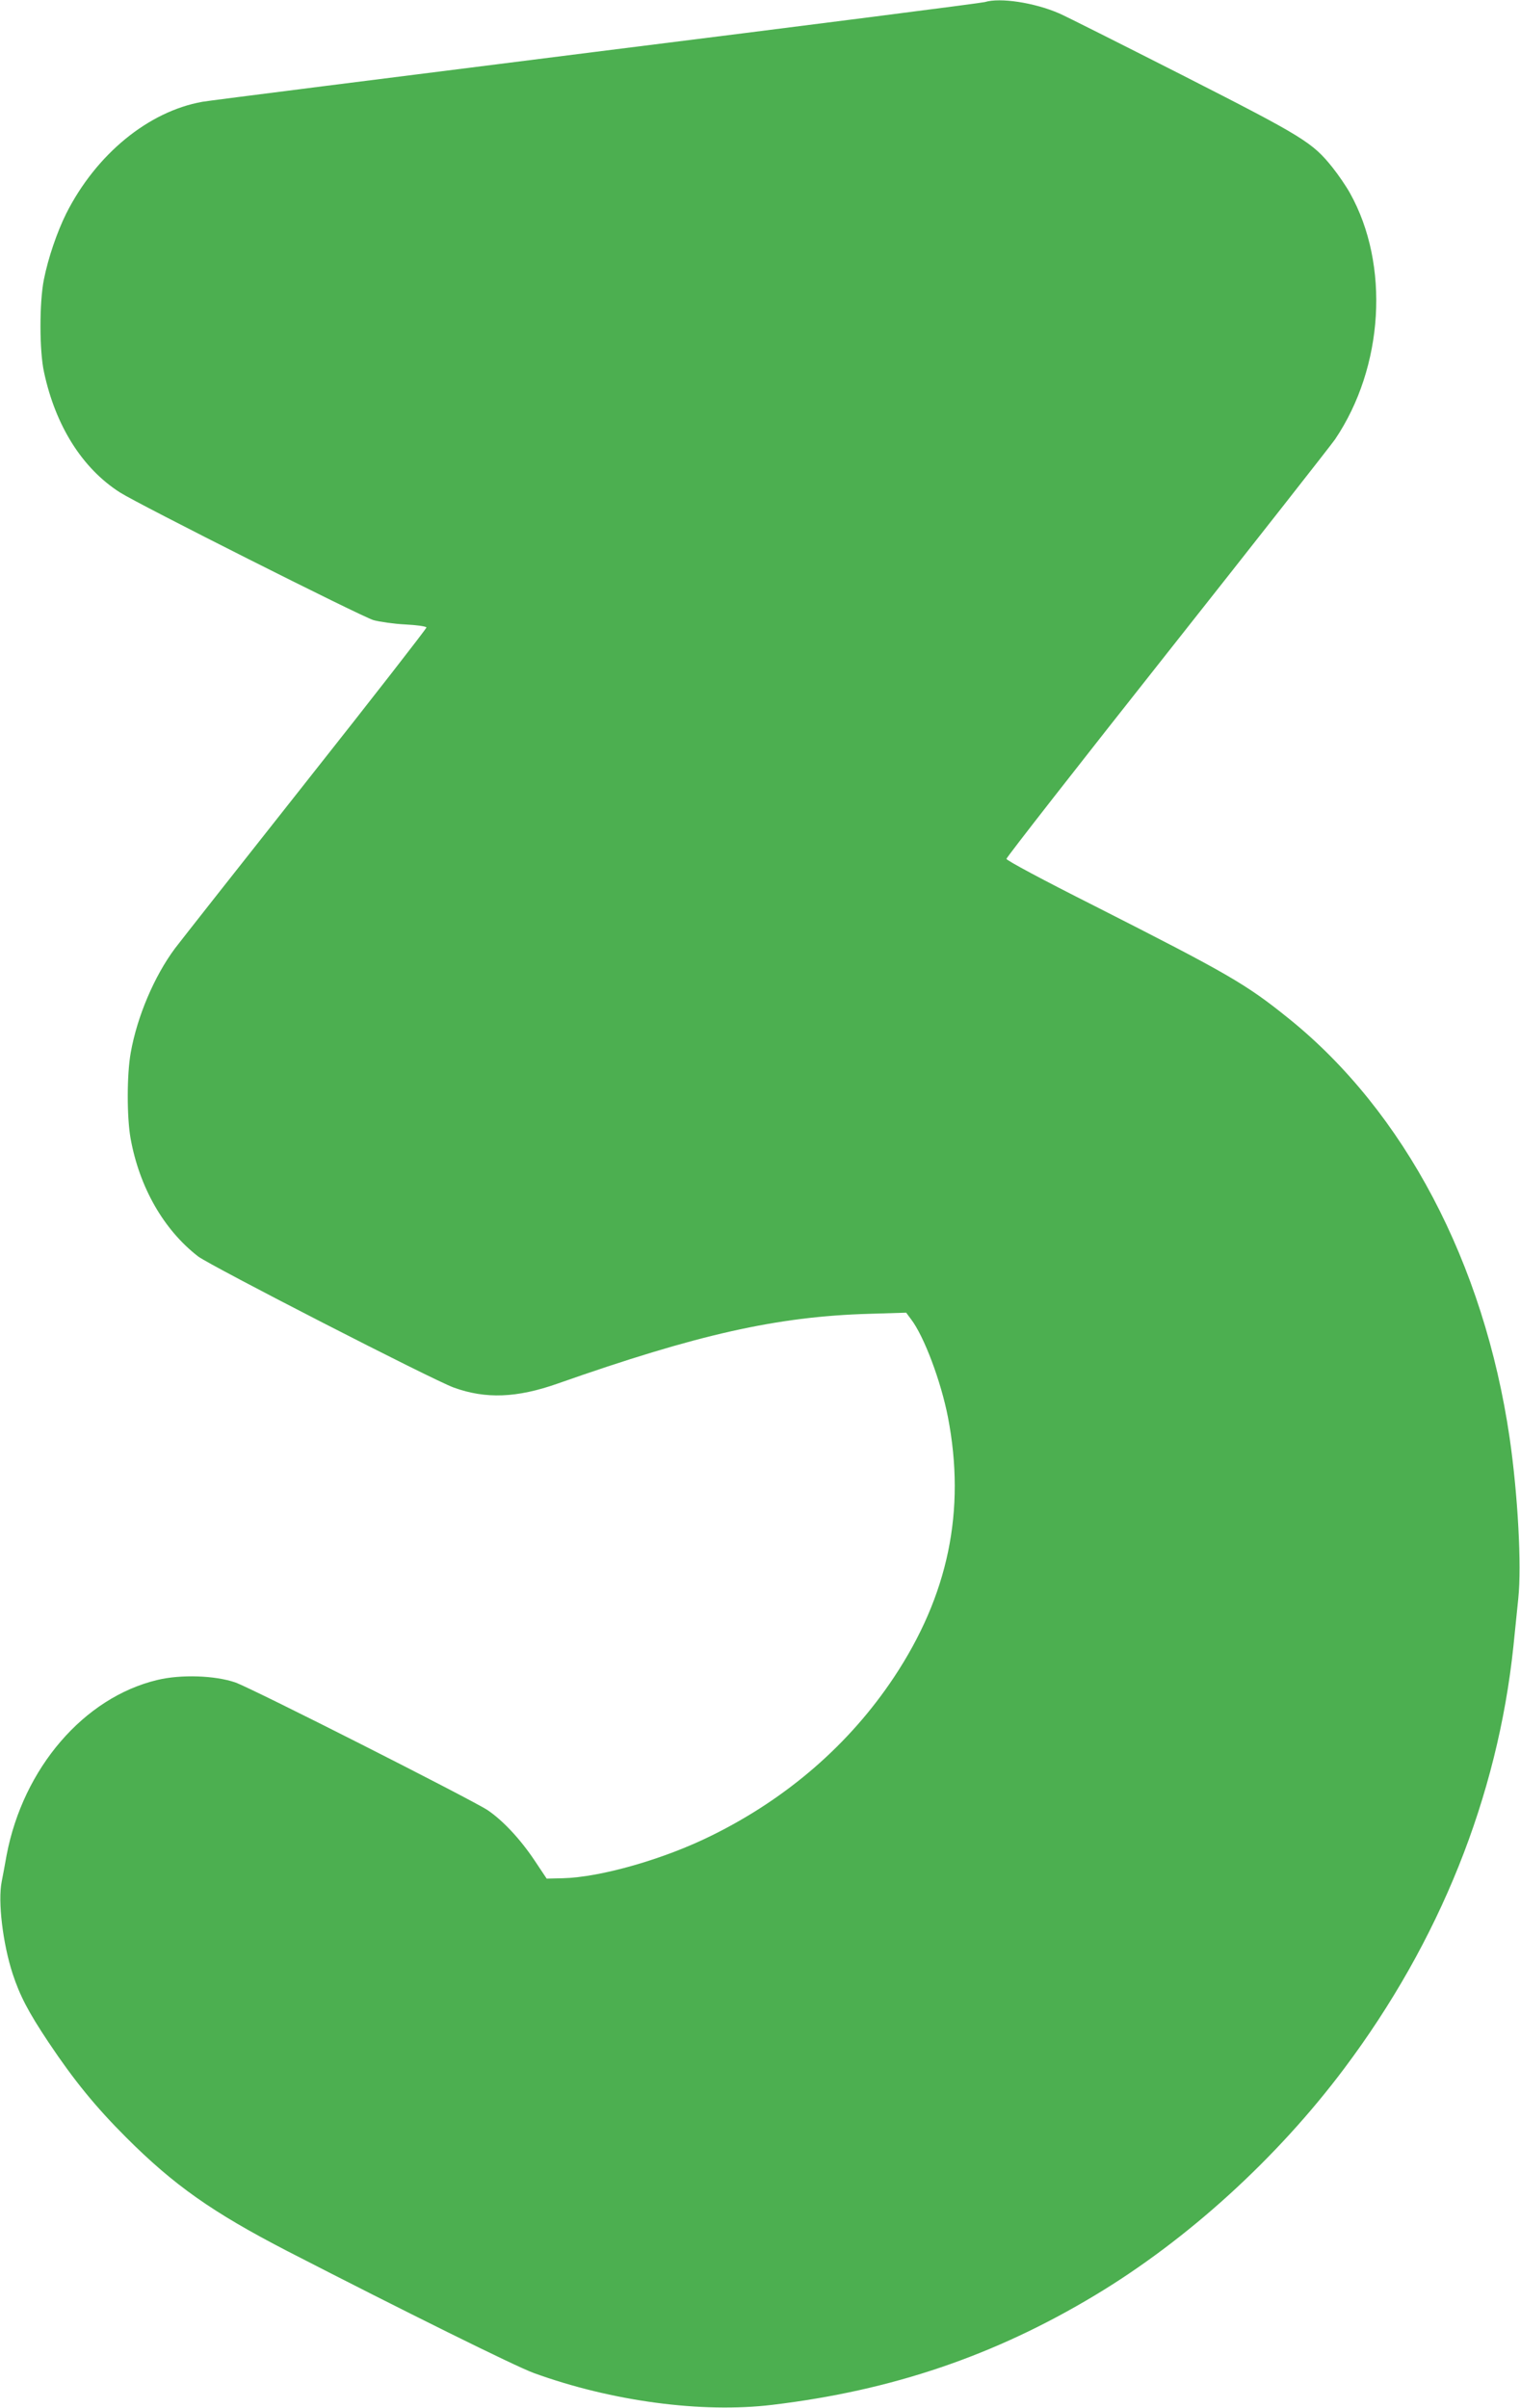
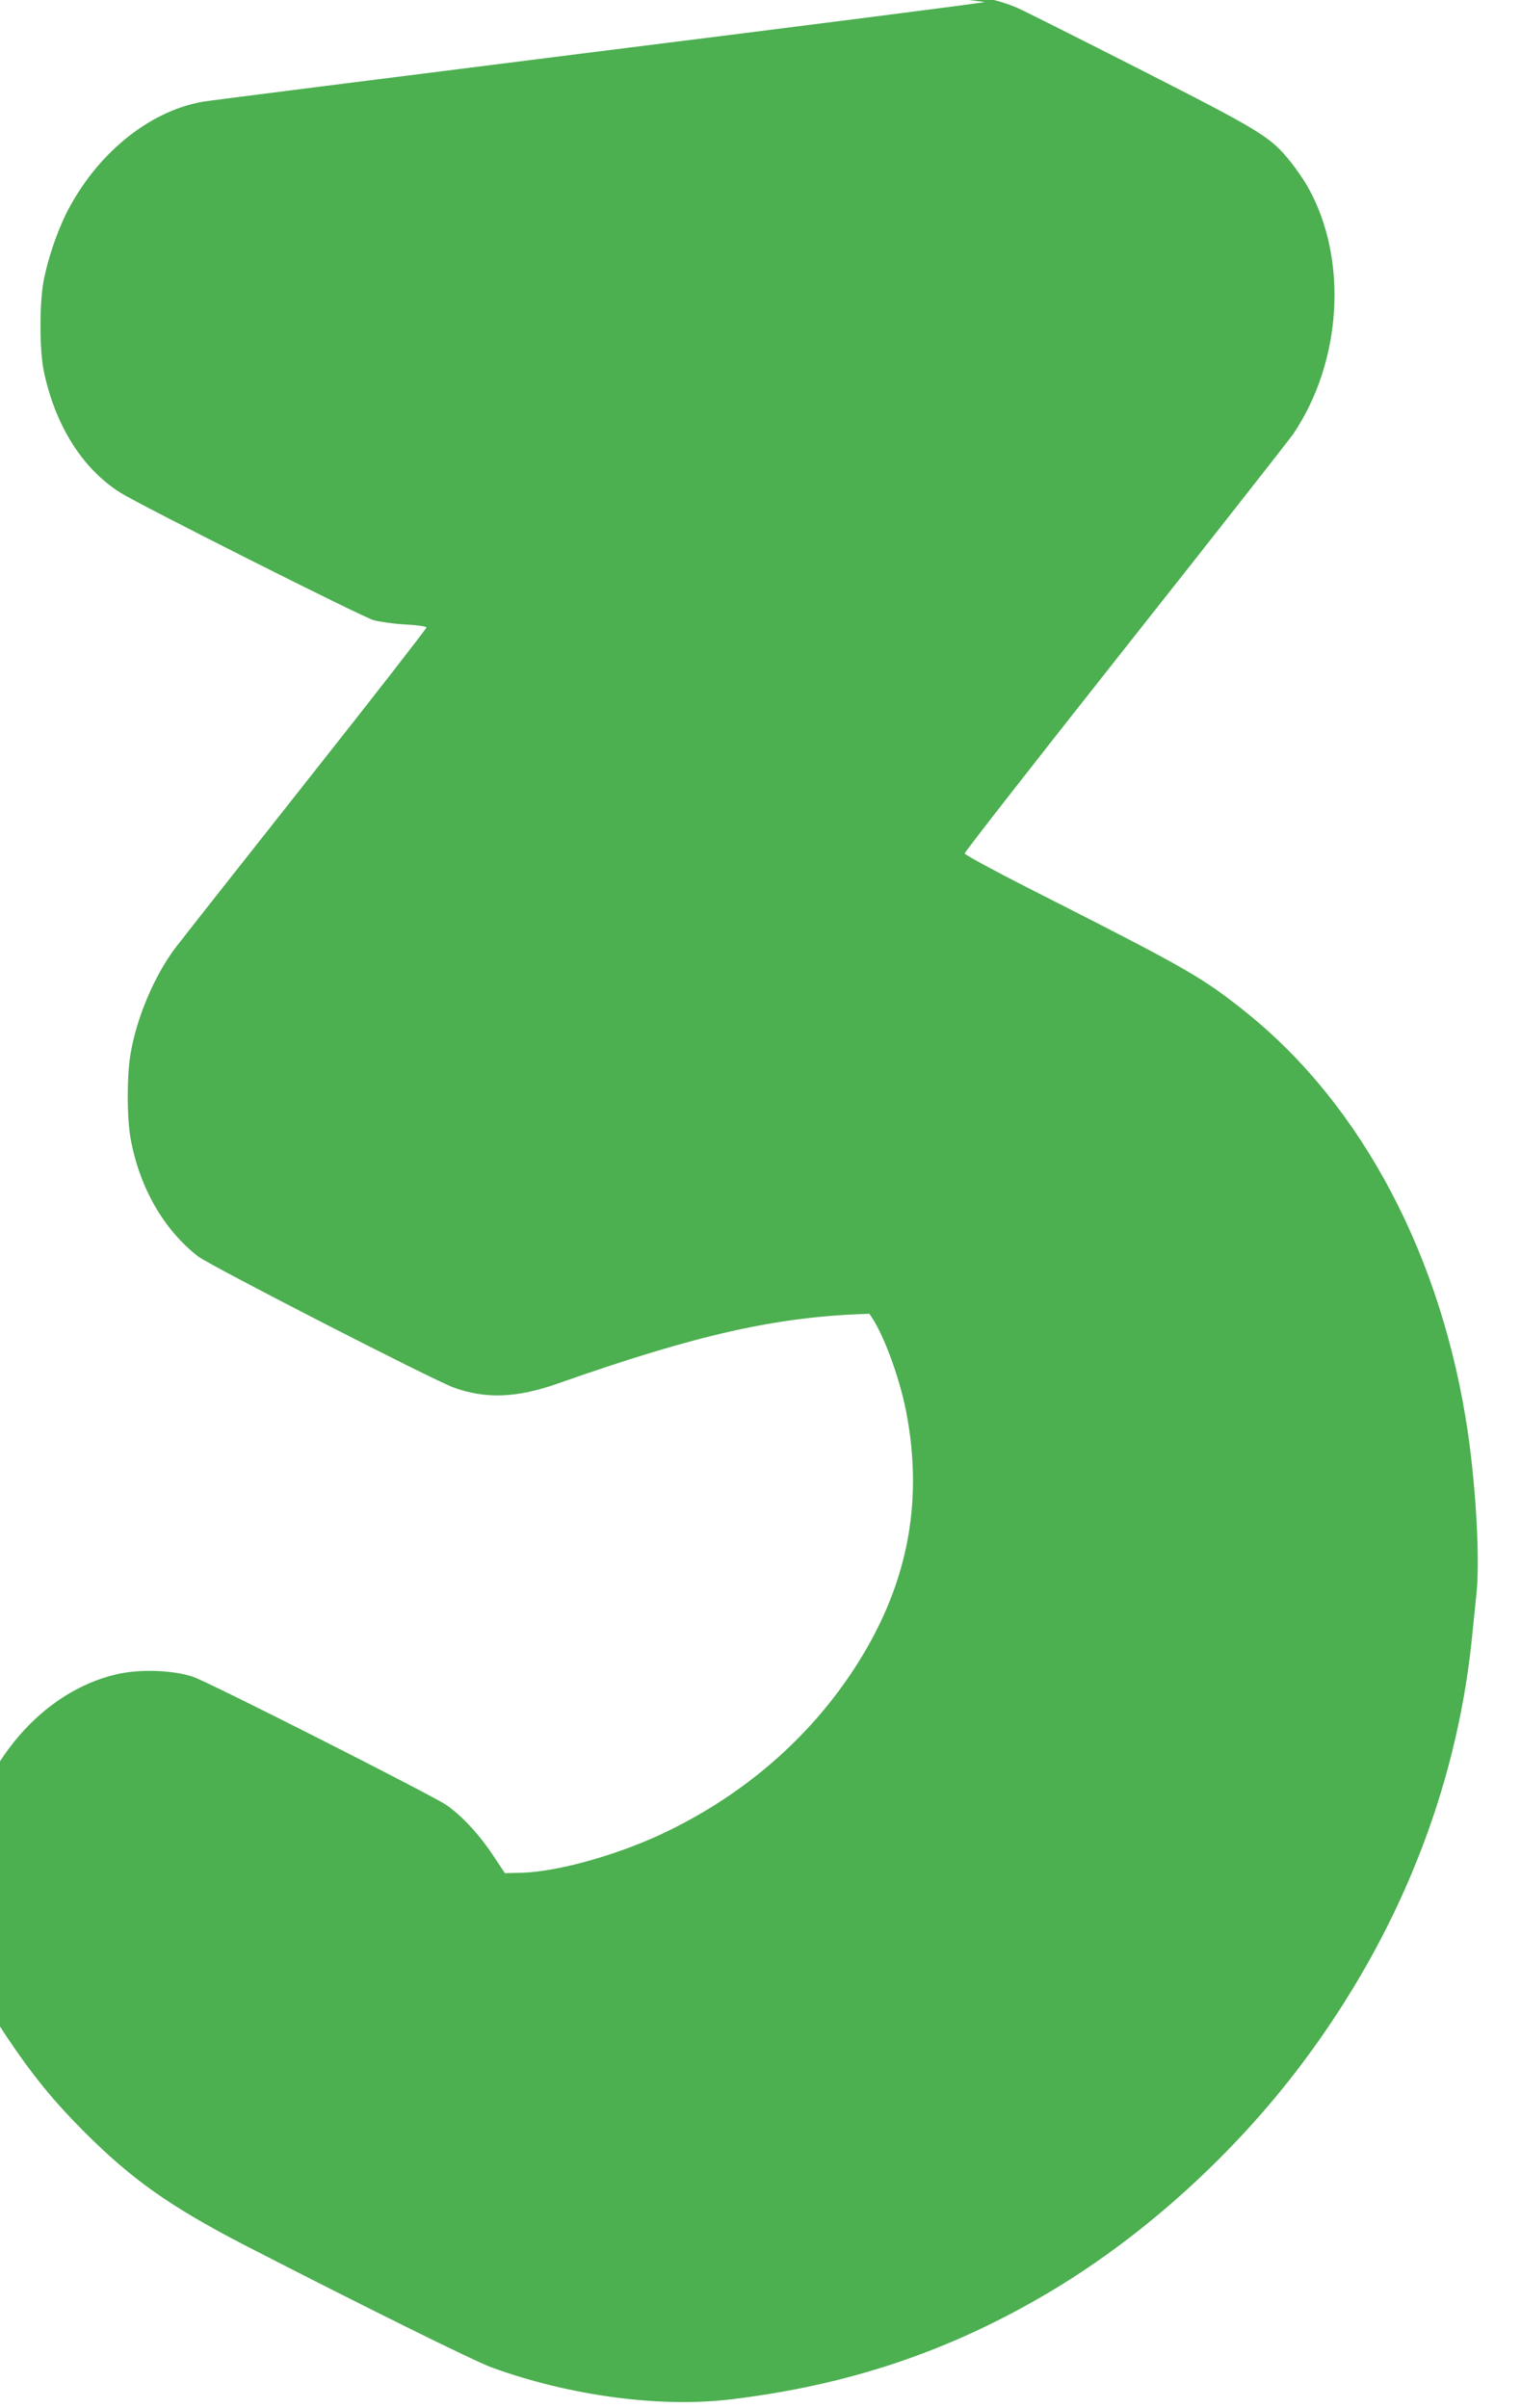
<svg xmlns="http://www.w3.org/2000/svg" version="1.0" width="808pt" height="1280pt" viewBox="0 0 808 1280" preserveAspectRatio="xMidYMid meet">
  <g transform="translate(0,1280) scale(0.1,-0.1)" fill="#4caf50" stroke="none">
-     <path d="M5235 12789 c-16 -5 -946 -124 -2065 -264 -1119 -141 -2062 -260 -2094 -266 -287 -51 -565 -279 -724 -594 -49 -99 -96 -236 -119 -352 -24 -123 -24 -377 1 -491 61 -285 203 -511 403 -639 98 -63 1284 -660 1348 -679 33 -9 109 -20 169 -23 60 -3 111 -10 113 -16 1 -5 -286 -374 -639 -820 -352 -445 -666 -844 -698 -886 -110 -148 -201 -362 -235 -554 -21 -116 -21 -342 -1 -455 47 -261 176 -486 359 -628 68 -51 1246 -656 1359 -697 171 -62 336 -55 552 21 742 261 1166 357 1657 371 l196 6 26 -35 c69 -90 159 -330 196 -520 96 -497 2 -948 -287 -1383 -236 -355 -566 -642 -967 -840 -255 -127 -593 -223 -793 -228 l-86 -2 -66 99 c-76 113 -167 210 -248 265 -85 56 -1255 649 -1342 679 -108 37 -289 43 -413 13 -391 -93 -714 -469 -802 -932 -8 -46 -20 -109 -26 -140 -21 -106 6 -329 58 -489 38 -116 83 -203 191 -365 135 -202 250 -343 412 -505 255 -255 458 -398 856 -604 620 -319 1217 -615 1312 -649 413 -150 892 -214 1267 -169 636 76 1181 261 1715 582 493 296 968 729 1325 1205 508 677 816 1445 900 2245 8 80 20 195 26 255 18 174 -2 548 -46 852 -136 930 -560 1735 -1175 2230 -227 183 -319 236 -1032 598 -276 139 -468 242 -468 250 0 8 384 499 853 1092 469 593 871 1105 894 1138 259 384 292 928 79 1309 -20 36 -61 96 -92 135 -108 135 -154 163 -804 494 -327 166 -619 313 -650 326 -131 57 -314 85 -395 60z" />
+     <path d="M5235 12789 c-16 -5 -946 -124 -2065 -264 -1119 -141 -2062 -260 -2094 -266 -287 -51 -565 -279 -724 -594 -49 -99 -96 -236 -119 -352 -24 -123 -24 -377 1 -491 61 -285 203 -511 403 -639 98 -63 1284 -660 1348 -679 33 -9 109 -20 169 -23 60 -3 111 -10 113 -16 1 -5 -286 -374 -639 -820 -352 -445 -666 -844 -698 -886 -110 -148 -201 -362 -235 -554 -21 -116 -21 -342 -1 -455 47 -261 176 -486 359 -628 68 -51 1246 -656 1359 -697 171 -62 336 -55 552 21 742 261 1166 357 1657 371 c69 -90 159 -330 196 -520 96 -497 2 -948 -287 -1383 -236 -355 -566 -642 -967 -840 -255 -127 -593 -223 -793 -228 l-86 -2 -66 99 c-76 113 -167 210 -248 265 -85 56 -1255 649 -1342 679 -108 37 -289 43 -413 13 -391 -93 -714 -469 -802 -932 -8 -46 -20 -109 -26 -140 -21 -106 6 -329 58 -489 38 -116 83 -203 191 -365 135 -202 250 -343 412 -505 255 -255 458 -398 856 -604 620 -319 1217 -615 1312 -649 413 -150 892 -214 1267 -169 636 76 1181 261 1715 582 493 296 968 729 1325 1205 508 677 816 1445 900 2245 8 80 20 195 26 255 18 174 -2 548 -46 852 -136 930 -560 1735 -1175 2230 -227 183 -319 236 -1032 598 -276 139 -468 242 -468 250 0 8 384 499 853 1092 469 593 871 1105 894 1138 259 384 292 928 79 1309 -20 36 -61 96 -92 135 -108 135 -154 163 -804 494 -327 166 -619 313 -650 326 -131 57 -314 85 -395 60z" />
  </g>
</svg>